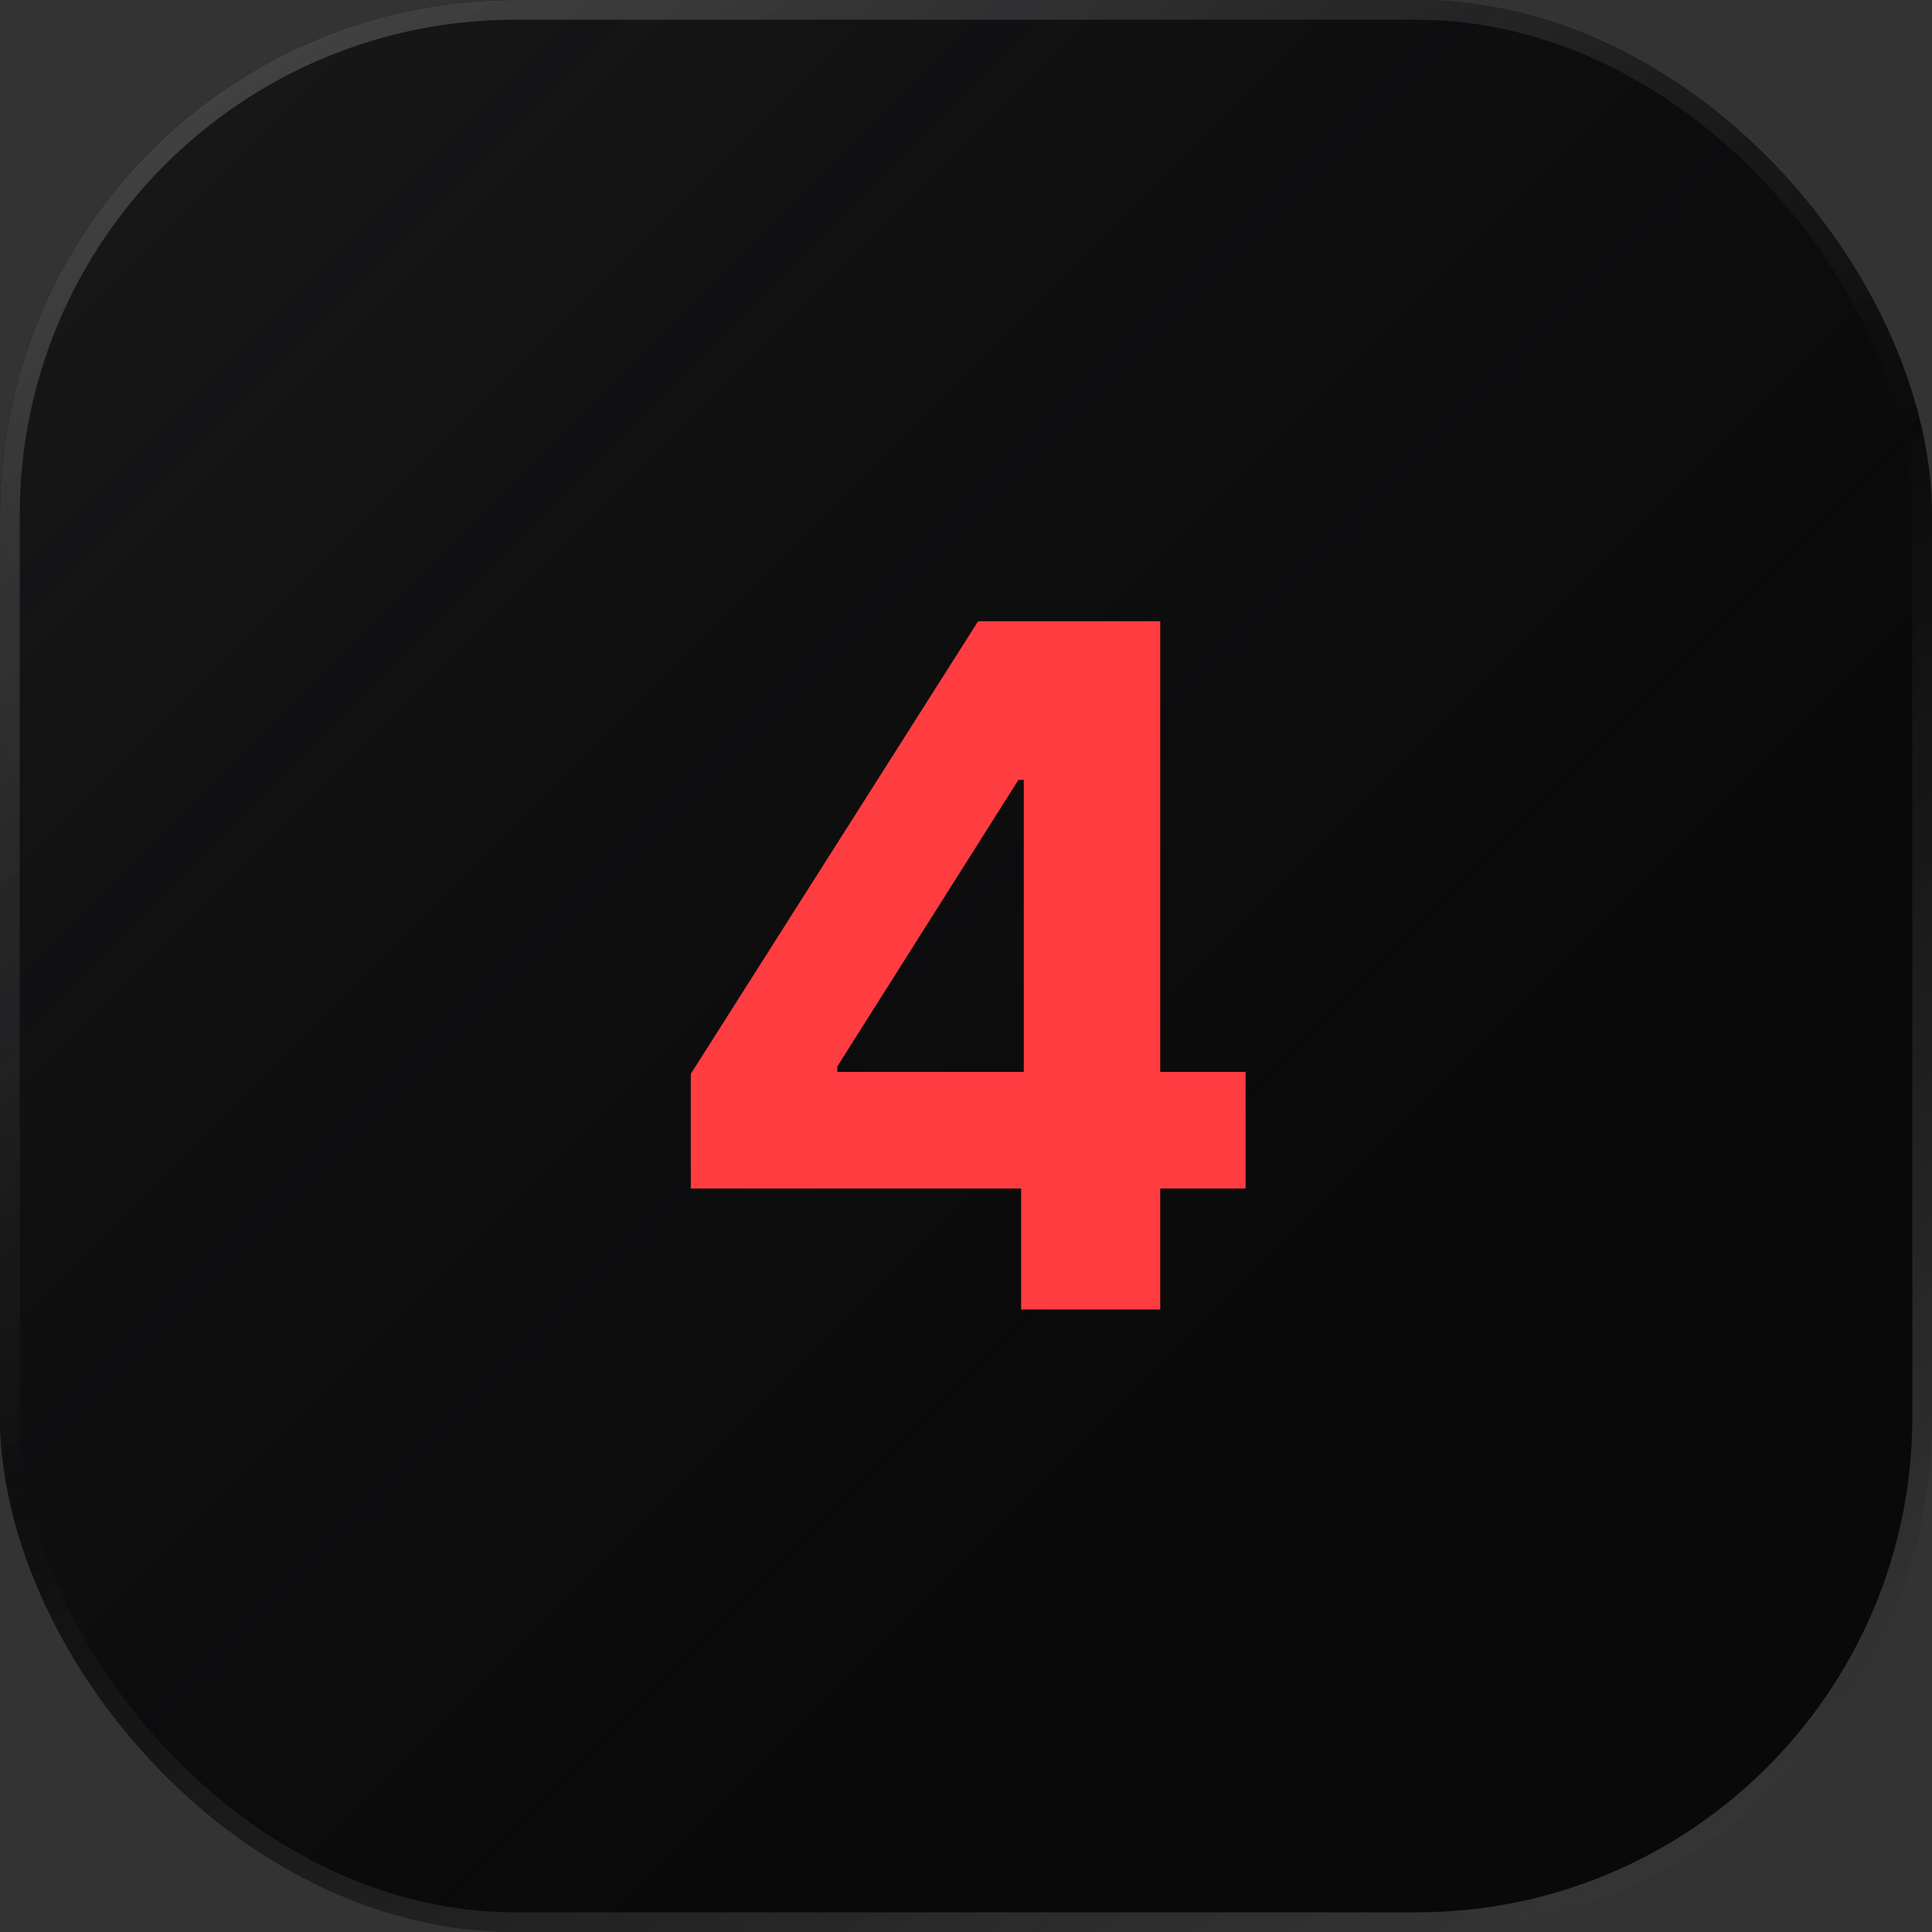
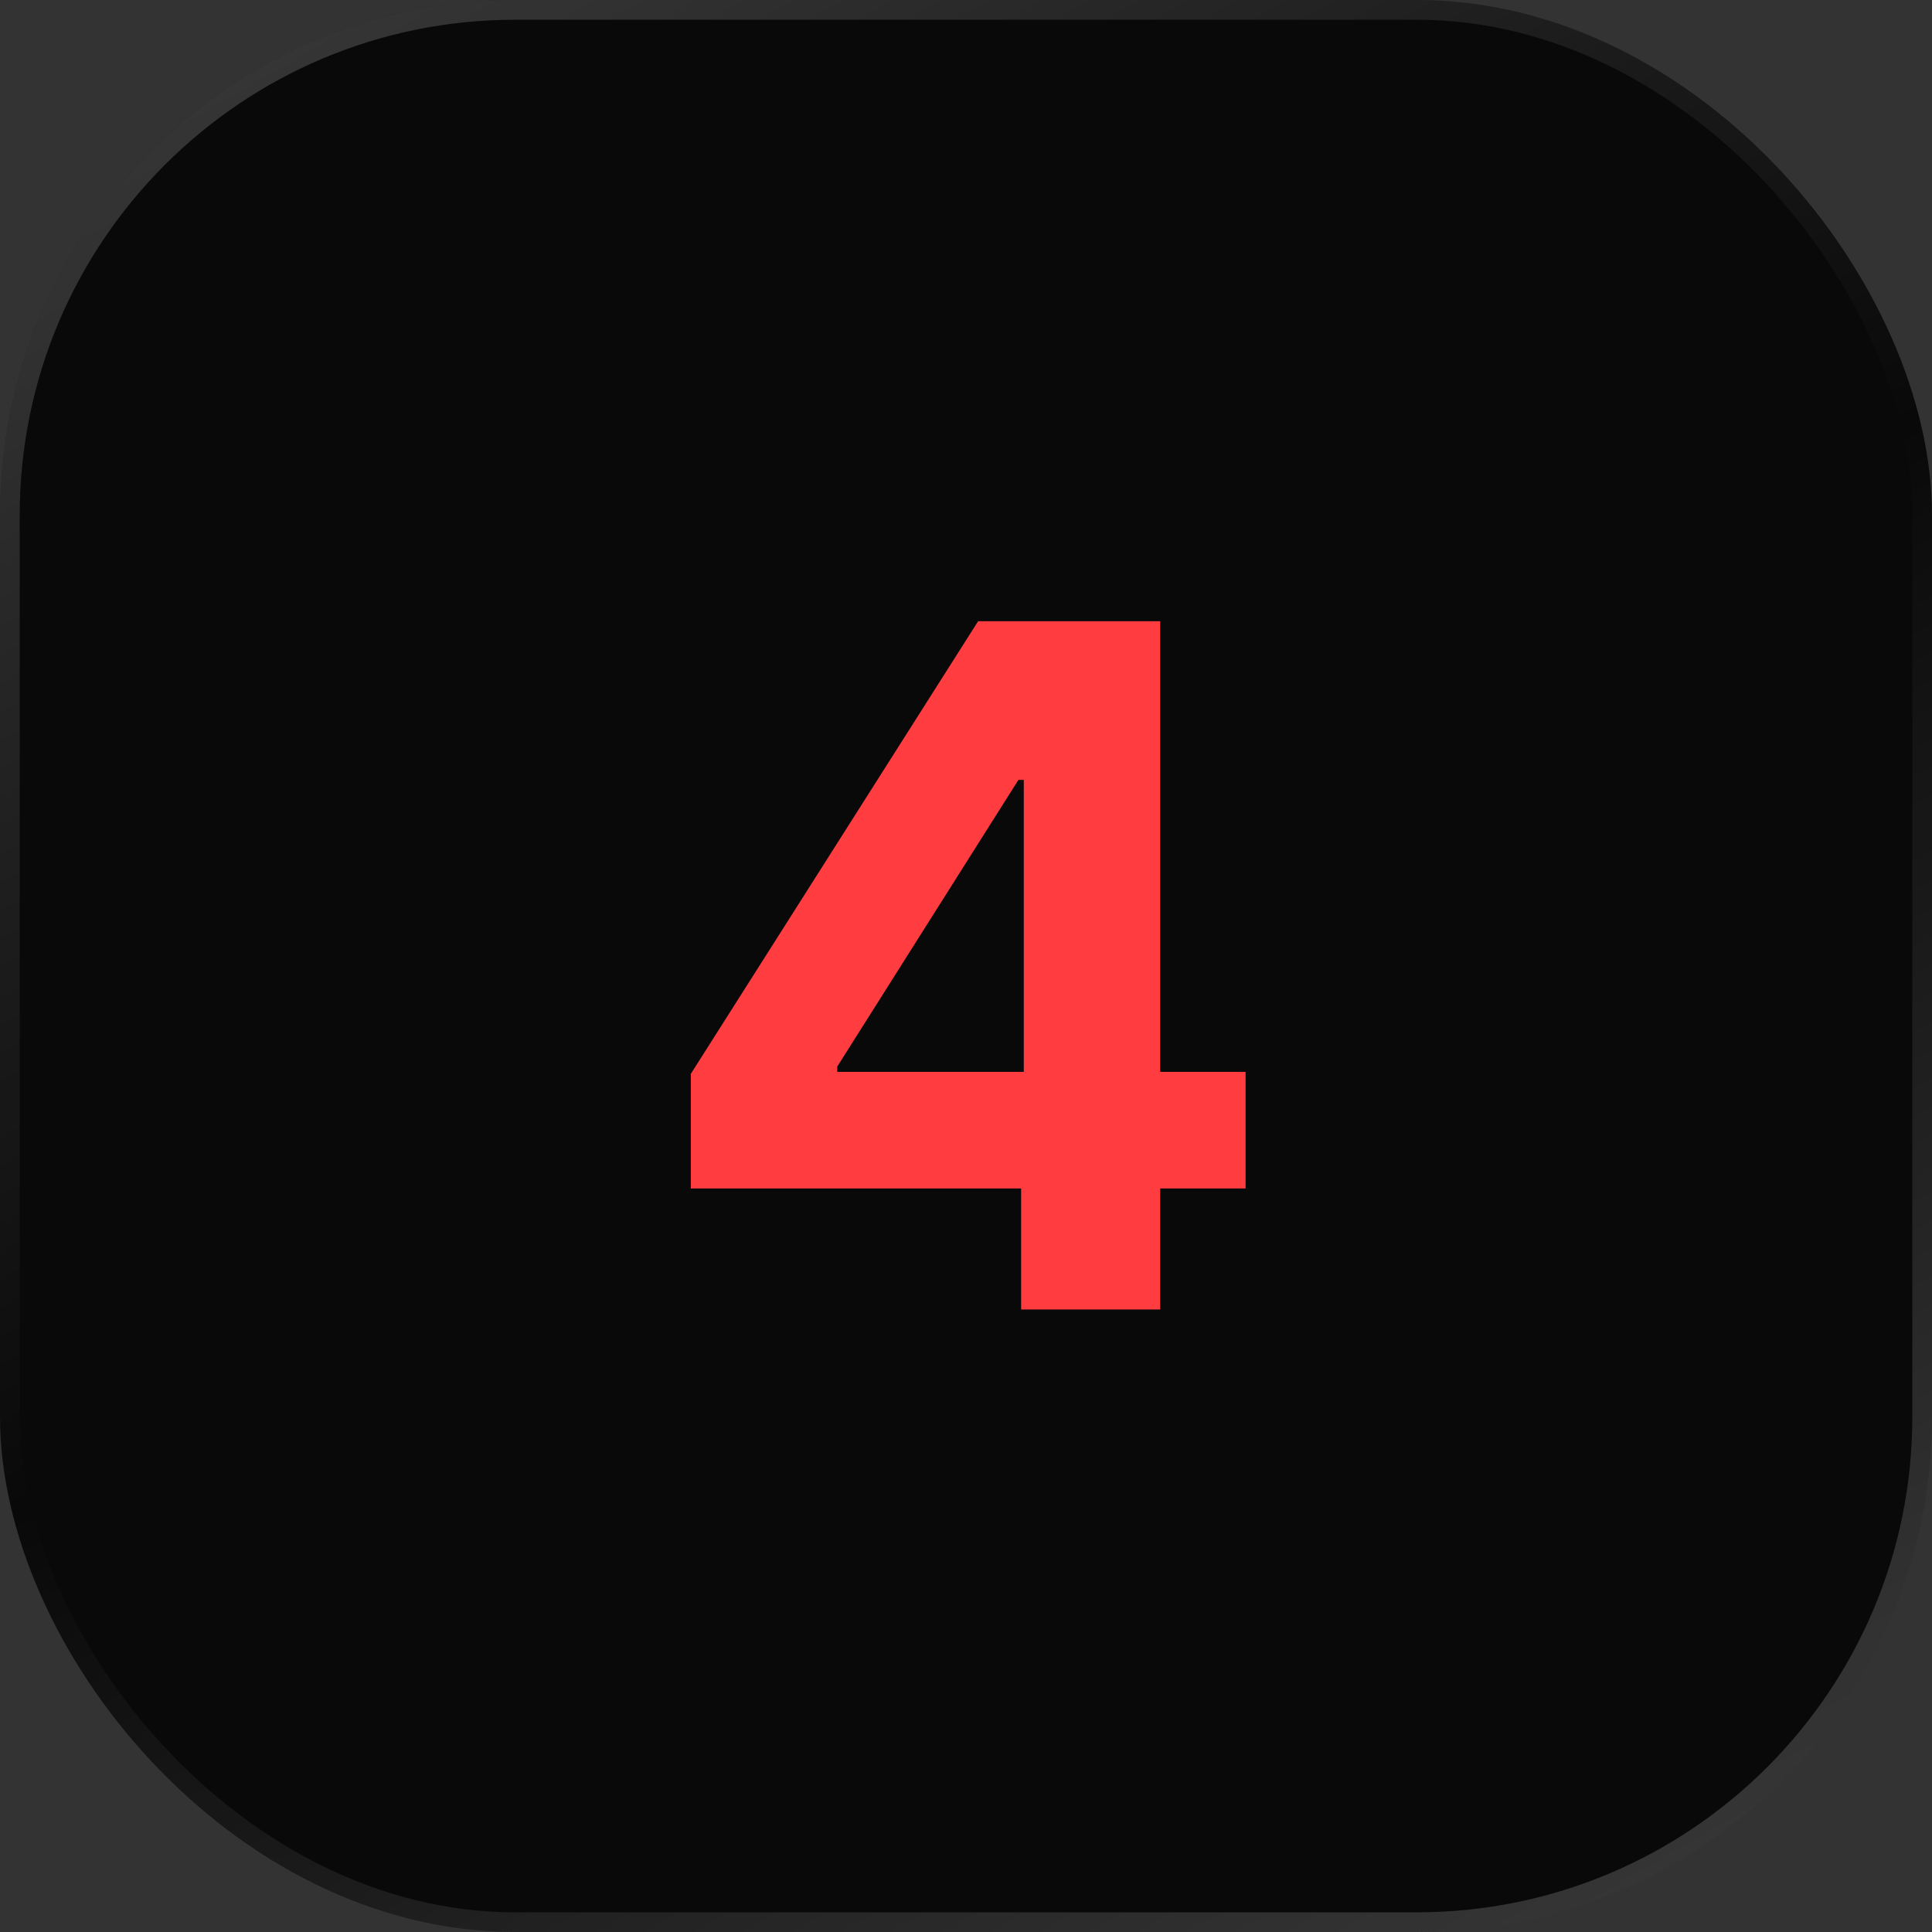
<svg xmlns="http://www.w3.org/2000/svg" width="45" height="45" viewBox="0 0 45 45" fill="none">
  <rect x="0" y="0" width="45" height="45" fill="#333333" stroke="none" />
  <rect width="45" height="45" rx="12" fill="#09090A" />
-   <rect width="45" height="45" rx="12" fill="url(#paint0_linear_2530_9183)" />
  <rect x="0.23" y="0.23" width="44.541" height="44.541" rx="11.77" stroke="url(#paint1_linear_2530_9183)" stroke-opacity="0.3" stroke-width="0.459" />
  <path d="M16.09 27.682V25.013L22.782 14.47H25.083V18.165H23.721L19.502 24.841V24.966H29.012V27.682H16.09ZM23.784 30.5V26.868L23.846 25.686V14.47H27.024V30.5H23.784Z" fill="#FF3D41" />
  <defs>
    <linearGradient id="paint0_linear_2530_9183" x1="0" y1="0" x2="45" y2="45" gradientUnits="userSpaceOnUse">
      <stop stop-color="#1A1A1B" />
      <stop offset="1" stop-color="#060606" stop-opacity="0" />
    </linearGradient>
    <linearGradient id="paint1_linear_2530_9183" x1="0" y1="0" x2="30.645" y2="53.26" gradientUnits="userSpaceOnUse">
      <stop stop-color="white" stop-opacity="0.7" />
      <stop offset="0.5" stop-color="white" stop-opacity="0" />
      <stop offset="1" stop-color="white" stop-opacity="0.7" />
    </linearGradient>
  </defs>
</svg>